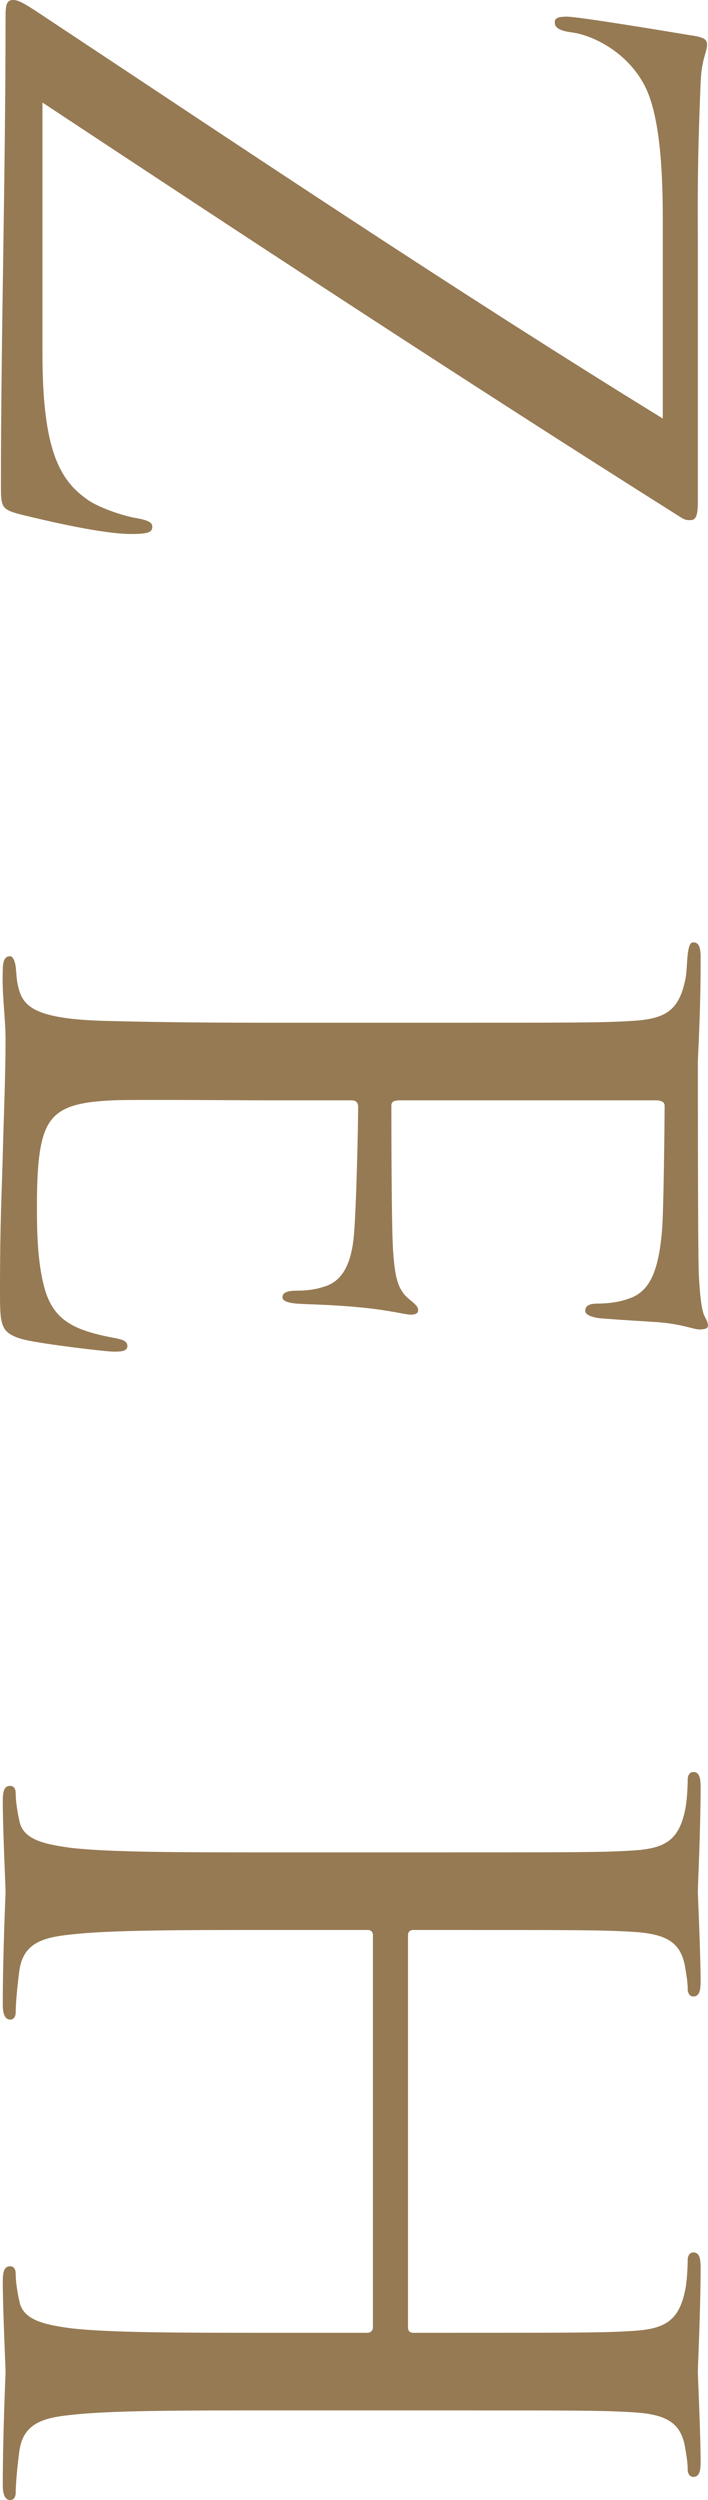
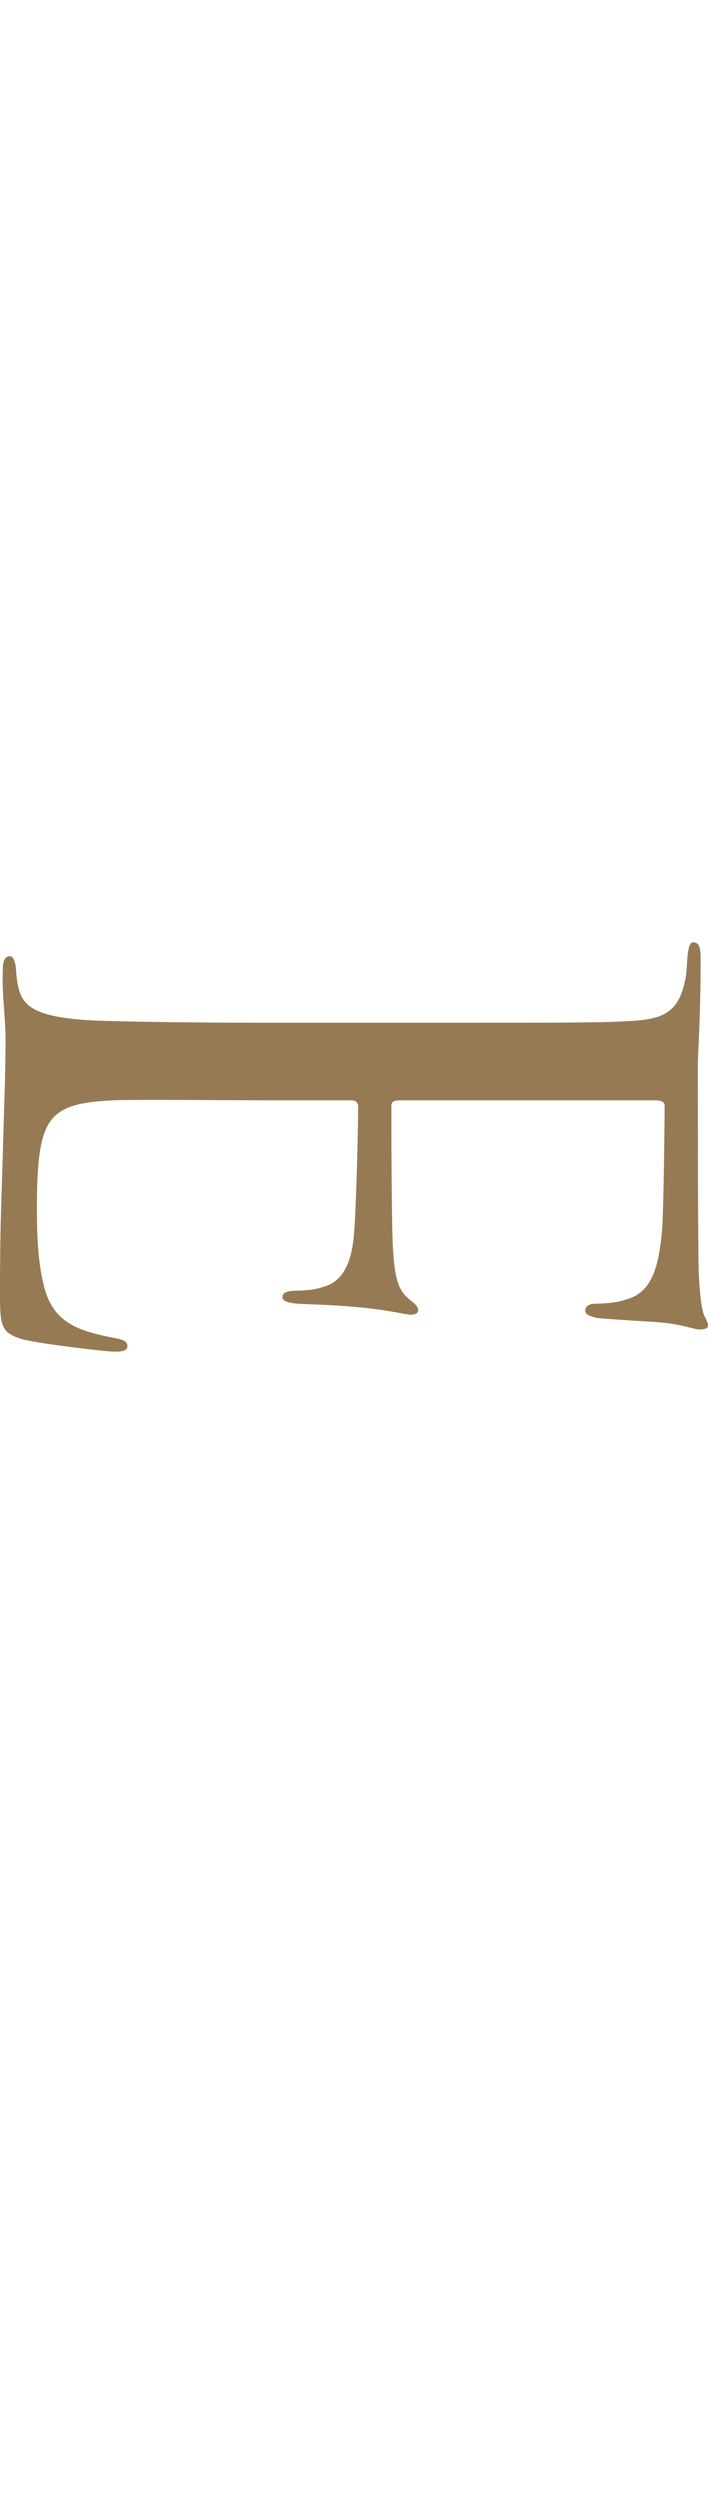
<svg xmlns="http://www.w3.org/2000/svg" id="_レイヤー_2" viewBox="0 0 23.01 81.18">
  <defs>
    <style>.cls-1{fill:#967a53;}</style>
  </defs>
  <g id="_ヘッダー">
    <g>
-       <path class="cls-1" d="M1.38,11.49c0,3.15,.57,4.11,1.47,4.74,.39,.27,1.2,.54,1.62,.6,.3,.06,.48,.12,.48,.27,0,.18-.12,.24-.69,.24-.93,0-2.7-.42-3.45-.6-.72-.18-.78-.21-.78-.9C.03,10.83,.18,5.79,.18,.54c0-.36,.03-.54,.24-.54,.15,0,.3,.06,.84,.42,6.75,4.47,13.5,9,20.28,13.17V7.08c0-1.53-.09-3.36-.6-4.32-.57-1.08-1.68-1.62-2.37-1.71-.45-.06-.54-.18-.54-.33s.15-.18,.39-.18c.36,0,3.09,.45,3.99,.6,.42,.06,.57,.12,.57,.3,0,.27-.18,.45-.21,1.26-.12,2.85-.09,4.29-.09,5.22v8.37c0,.45-.06,.6-.24,.6-.12,0-.18,0-.36-.12C15.18,12.42,8.28,7.89,1.38,3.33V11.49Z" />
      <path class="cls-1" d="M14.07,33.21c4.68,0,5.52,0,6.48-.06,1.02-.06,1.5-.3,1.71-1.29,.06-.21,.06-.6,.09-.87,.03-.21,.06-.39,.18-.39,.18,0,.24,.15,.24,.48,0,.69,0,1.5-.09,3.39,0,.21,0,6.18,.03,6.87,.03,.66,.09,1.2,.18,1.38,.09,.18,.12,.24,.12,.33s-.12,.12-.27,.12c-.21,0-.57-.18-1.41-.24-.45-.03-1.02-.06-1.8-.12-.3-.03-.51-.12-.51-.24,0-.18,.15-.24,.39-.24,.39,0,.75-.06,.99-.15,.69-.21,.99-.84,1.11-2.16,.06-.51,.09-3.78,.09-4.11,0-.12-.09-.18-.3-.18H13.02c-.21,0-.3,.03-.3,.18,0,.39,0,4.08,.06,4.77,.06,.81,.15,1.2,.51,1.5,.18,.15,.3,.24,.3,.36,0,.09-.06,.15-.24,.15s-.69-.15-1.68-.24c-.93-.09-1.62-.09-2.04-.12-.3-.03-.45-.09-.45-.21,0-.18,.24-.21,.48-.21,.27,0,.57-.03,.84-.12,.45-.12,.87-.48,.99-1.56,.09-.81,.15-3.78,.15-4.29,0-.15-.09-.21-.21-.21h-2.64c-1.02,0-4.5-.03-5.13,0-1.23,.06-1.89,.24-2.19,.99-.21,.51-.27,1.32-.27,2.49,0,.9,.03,1.89,.27,2.7,.3,.96,.93,1.29,2.22,1.53,.33,.06,.45,.12,.45,.27,0,.18-.24,.18-.45,.18-.24,0-2.28-.24-2.91-.39-.78-.21-.78-.45-.78-1.62,0-2.22,.06-3.21,.09-4.38,.03-1.2,.09-2.58,.09-3.75,0-.72-.12-1.44-.09-2.22,0-.33,.06-.48,.24-.48,.09,0,.15,.15,.18,.33,.03,.3,.03,.48,.09,.69,.15,.63,.57,1.02,2.82,1.08,1.17,.03,2.7,.06,5.37,.06h5.28Z" />
-       <path class="cls-1" d="M13.26,75.57c0,.09,.03,.18,.18,.18h.63c4.68,0,5.52,0,6.48-.06,1.02-.06,1.5-.3,1.71-1.29,.06-.24,.09-.75,.09-1.02,0-.12,.06-.24,.18-.24,.18,0,.24,.15,.24,.48,0,1.35-.09,3.24-.09,3.39s.09,2.04,.09,2.94c0,.33-.06,.48-.24,.48-.12,0-.18-.12-.18-.24,0-.21-.03-.39-.09-.75-.15-.81-.66-1.05-1.71-1.11-.96-.06-1.8-.06-6.48-.06h-5.28c-2.88,0-5.25,0-6.51,.15-.87,.09-1.53,.27-1.65,1.17-.06,.42-.12,1.08-.12,1.35,0,.18-.09,.24-.18,.24-.15,0-.24-.15-.24-.48,0-1.65,.09-3.54,.09-3.69s-.09-2.04-.09-2.94c0-.33,.06-.48,.24-.48,.09,0,.18,.06,.18,.24,0,.27,.06,.63,.12,.9,.12,.6,.78,.75,1.65,.87,1.26,.15,3.63,.15,6.51,.15h3.15c.12,0,.18-.09,.18-.18v-12.72c0-.09-.03-.18-.18-.18h-3.15c-2.88,0-5.25,0-6.51,.15-.87,.09-1.53,.27-1.65,1.17-.06,.42-.12,1.08-.12,1.35,0,.18-.09,.24-.18,.24-.15,0-.24-.15-.24-.48,0-1.65,.09-3.54,.09-3.69s-.09-2.04-.09-2.94c0-.33,.06-.48,.24-.48,.09,0,.18,.06,.18,.24,0,.27,.06,.63,.12,.9,.12,.6,.78,.75,1.65,.87,1.26,.15,3.63,.15,6.51,.15h5.28c4.68,0,5.52,0,6.48-.06,1.02-.06,1.5-.3,1.71-1.29,.06-.24,.09-.75,.09-1.02,0-.12,.06-.24,.18-.24,.18,0,.24,.15,.24,.48,0,1.35-.09,3.24-.09,3.39s.09,2.04,.09,2.94c0,.33-.06,.48-.24,.48-.12,0-.18-.12-.18-.24,0-.21-.03-.39-.09-.75-.15-.81-.66-1.05-1.71-1.11-.96-.06-1.8-.06-6.48-.06h-.63c-.15,0-.18,.09-.18,.18v12.72Z" />
    </g>
  </g>
</svg>